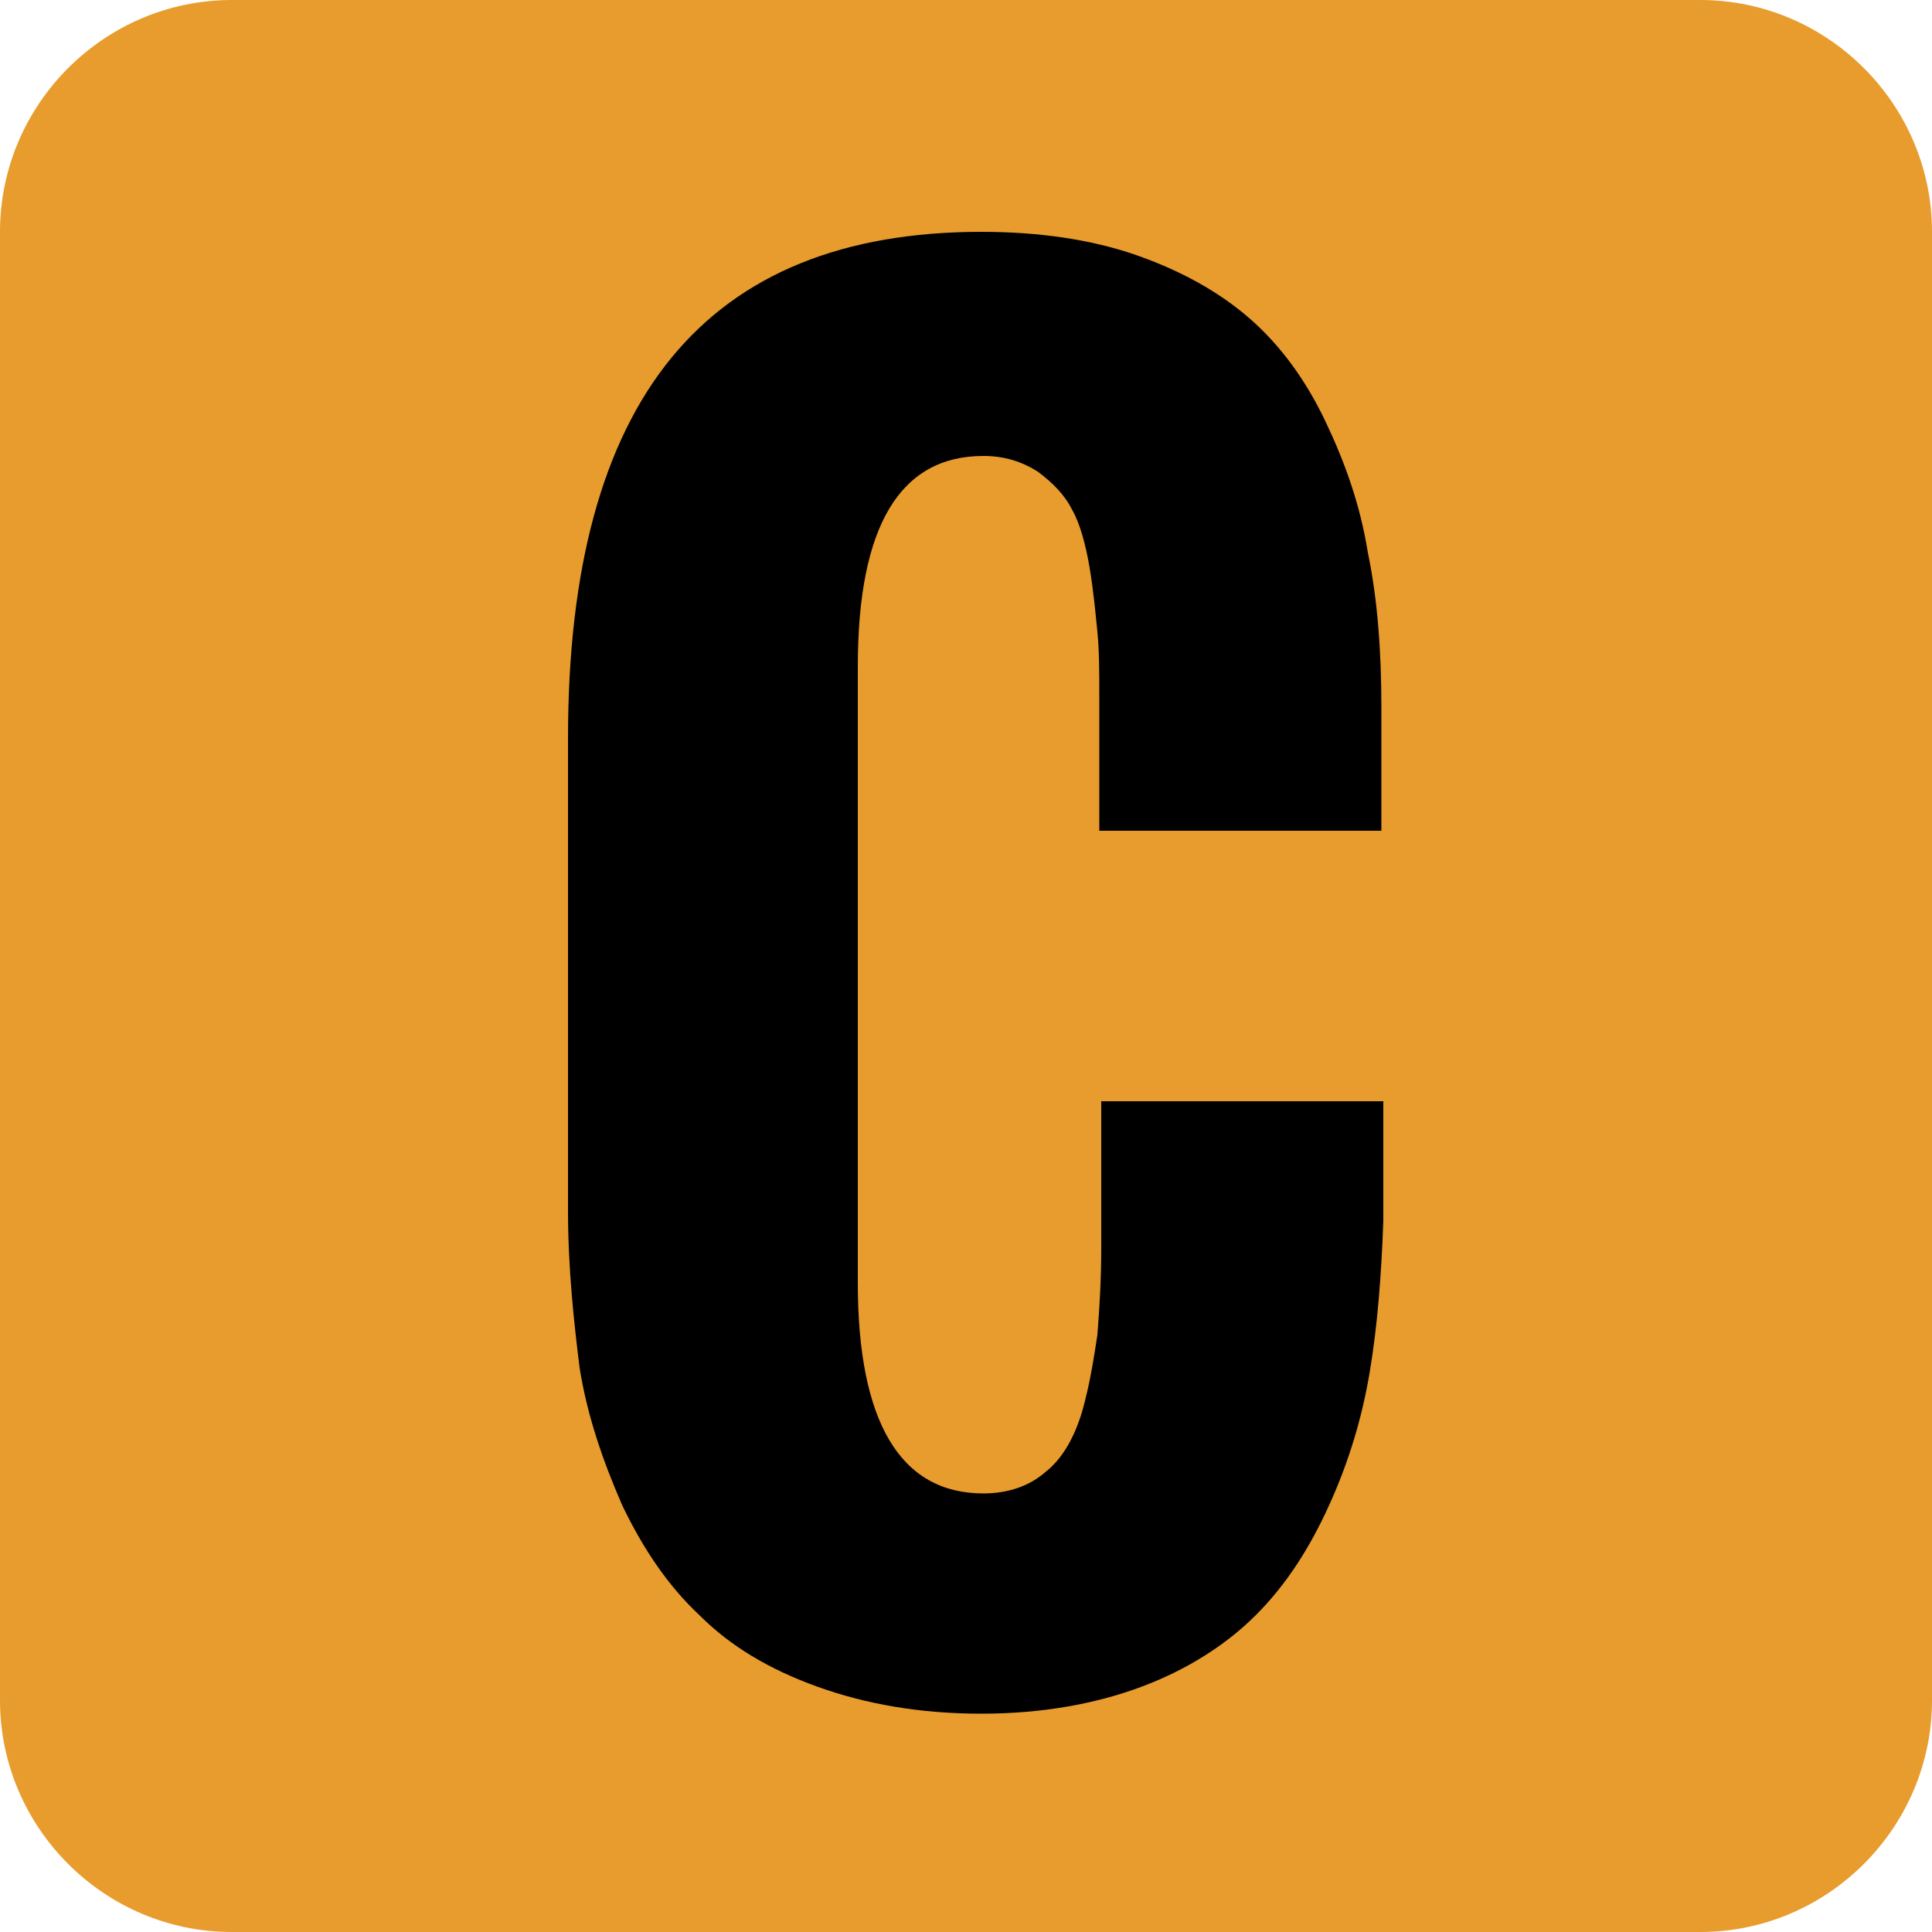
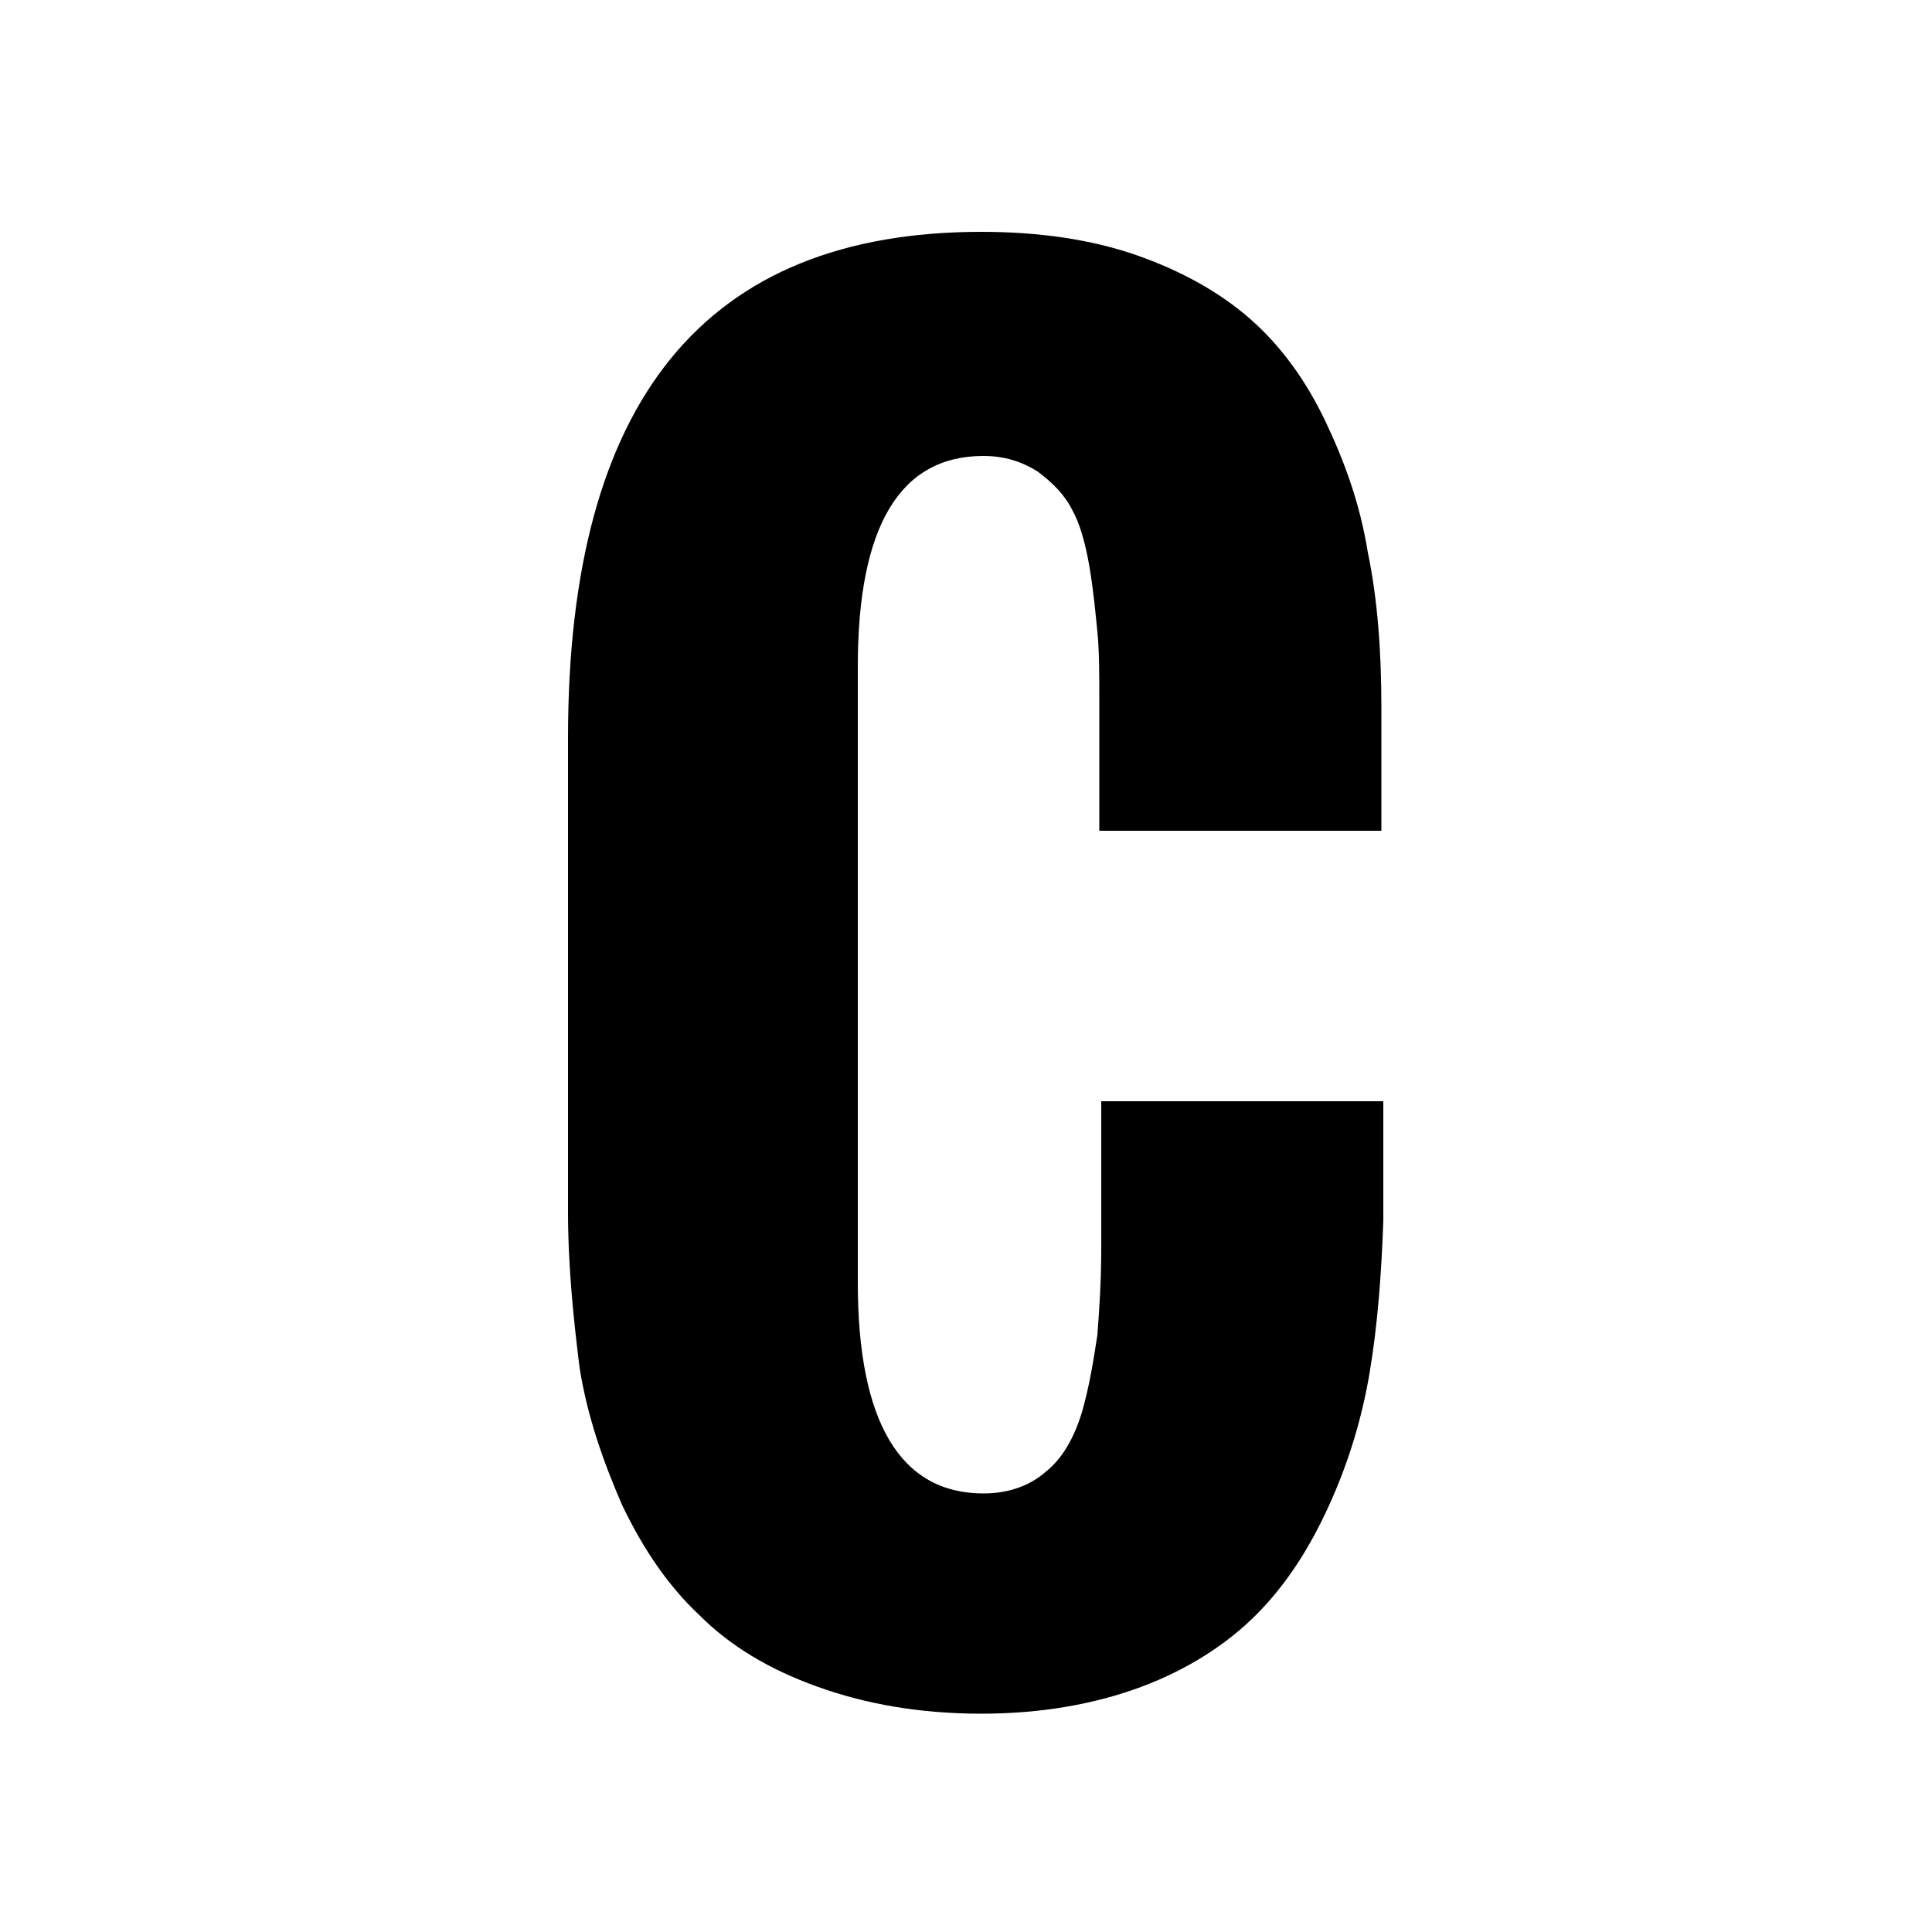
<svg xmlns="http://www.w3.org/2000/svg" version="1.1" id="Layer_1" x="0px" y="0px" viewBox="0 0 100 100" enable-background="new 0 0 100 100" xml:space="preserve">
-   <path fill="#E89C2D" d="M100,88c0,6.6-5.4,12-12,12H12c-6.6,0-12-5.4-12-12V12C0,5.4,5.4,0,12,0h76c6.6,0,12,5.4,12,12V88z" />
-   <path fill="none" stroke="#161616" stroke-width="10" stroke-miterlimit="10" d="M10.4,89.5" />
-   <path fill="none" stroke="#161616" stroke-width="10" stroke-miterlimit="10" d="M40.8,59.1" />
  <g>
    <path d="M29.4,62.7V38.2c0-17.5,7.1-26.2,21.4-26.2c3,0,5.7,0.4,8,1.2c2.3,0.8,4.3,1.9,5.9,3.3c1.6,1.4,2.9,3.2,3.9,5.3   c1,2.1,1.8,4.3,2.2,6.8c0.5,2.4,0.7,5.1,0.7,8V43H56.9v-6.8c0-1.3,0-2.5-0.1-3.5c-0.1-1-0.2-2.1-0.4-3.3c-0.2-1.2-0.5-2.3-0.9-3   c-0.4-0.8-1-1.4-1.8-2c-0.8-0.5-1.7-0.8-2.8-0.8c-4.3,0-6.5,3.6-6.5,10.9v31.9c0,7.2,2.2,10.9,6.5,10.9c1.3,0,2.4-0.4,3.2-1.1   c0.9-0.7,1.5-1.8,1.9-3.1c0.4-1.4,0.6-2.7,0.8-4c0.1-1.3,0.2-2.8,0.2-4.5v-7.6h14.6v6.2c-0.1,2.8-0.3,5.4-0.7,7.8   c-0.4,2.4-1.1,4.7-2.1,6.9s-2.2,4.1-3.8,5.7c-1.5,1.5-3.5,2.8-5.9,3.7c-2.4,0.9-5.2,1.4-8.3,1.4c-3.2,0-6-0.5-8.5-1.4   c-2.5-0.9-4.5-2.1-6.1-3.7c-1.6-1.5-2.9-3.4-4-5.7c-1-2.3-1.8-4.6-2.2-7.1C29.7,68.4,29.4,65.6,29.4,62.7z" />
  </g>
</svg>